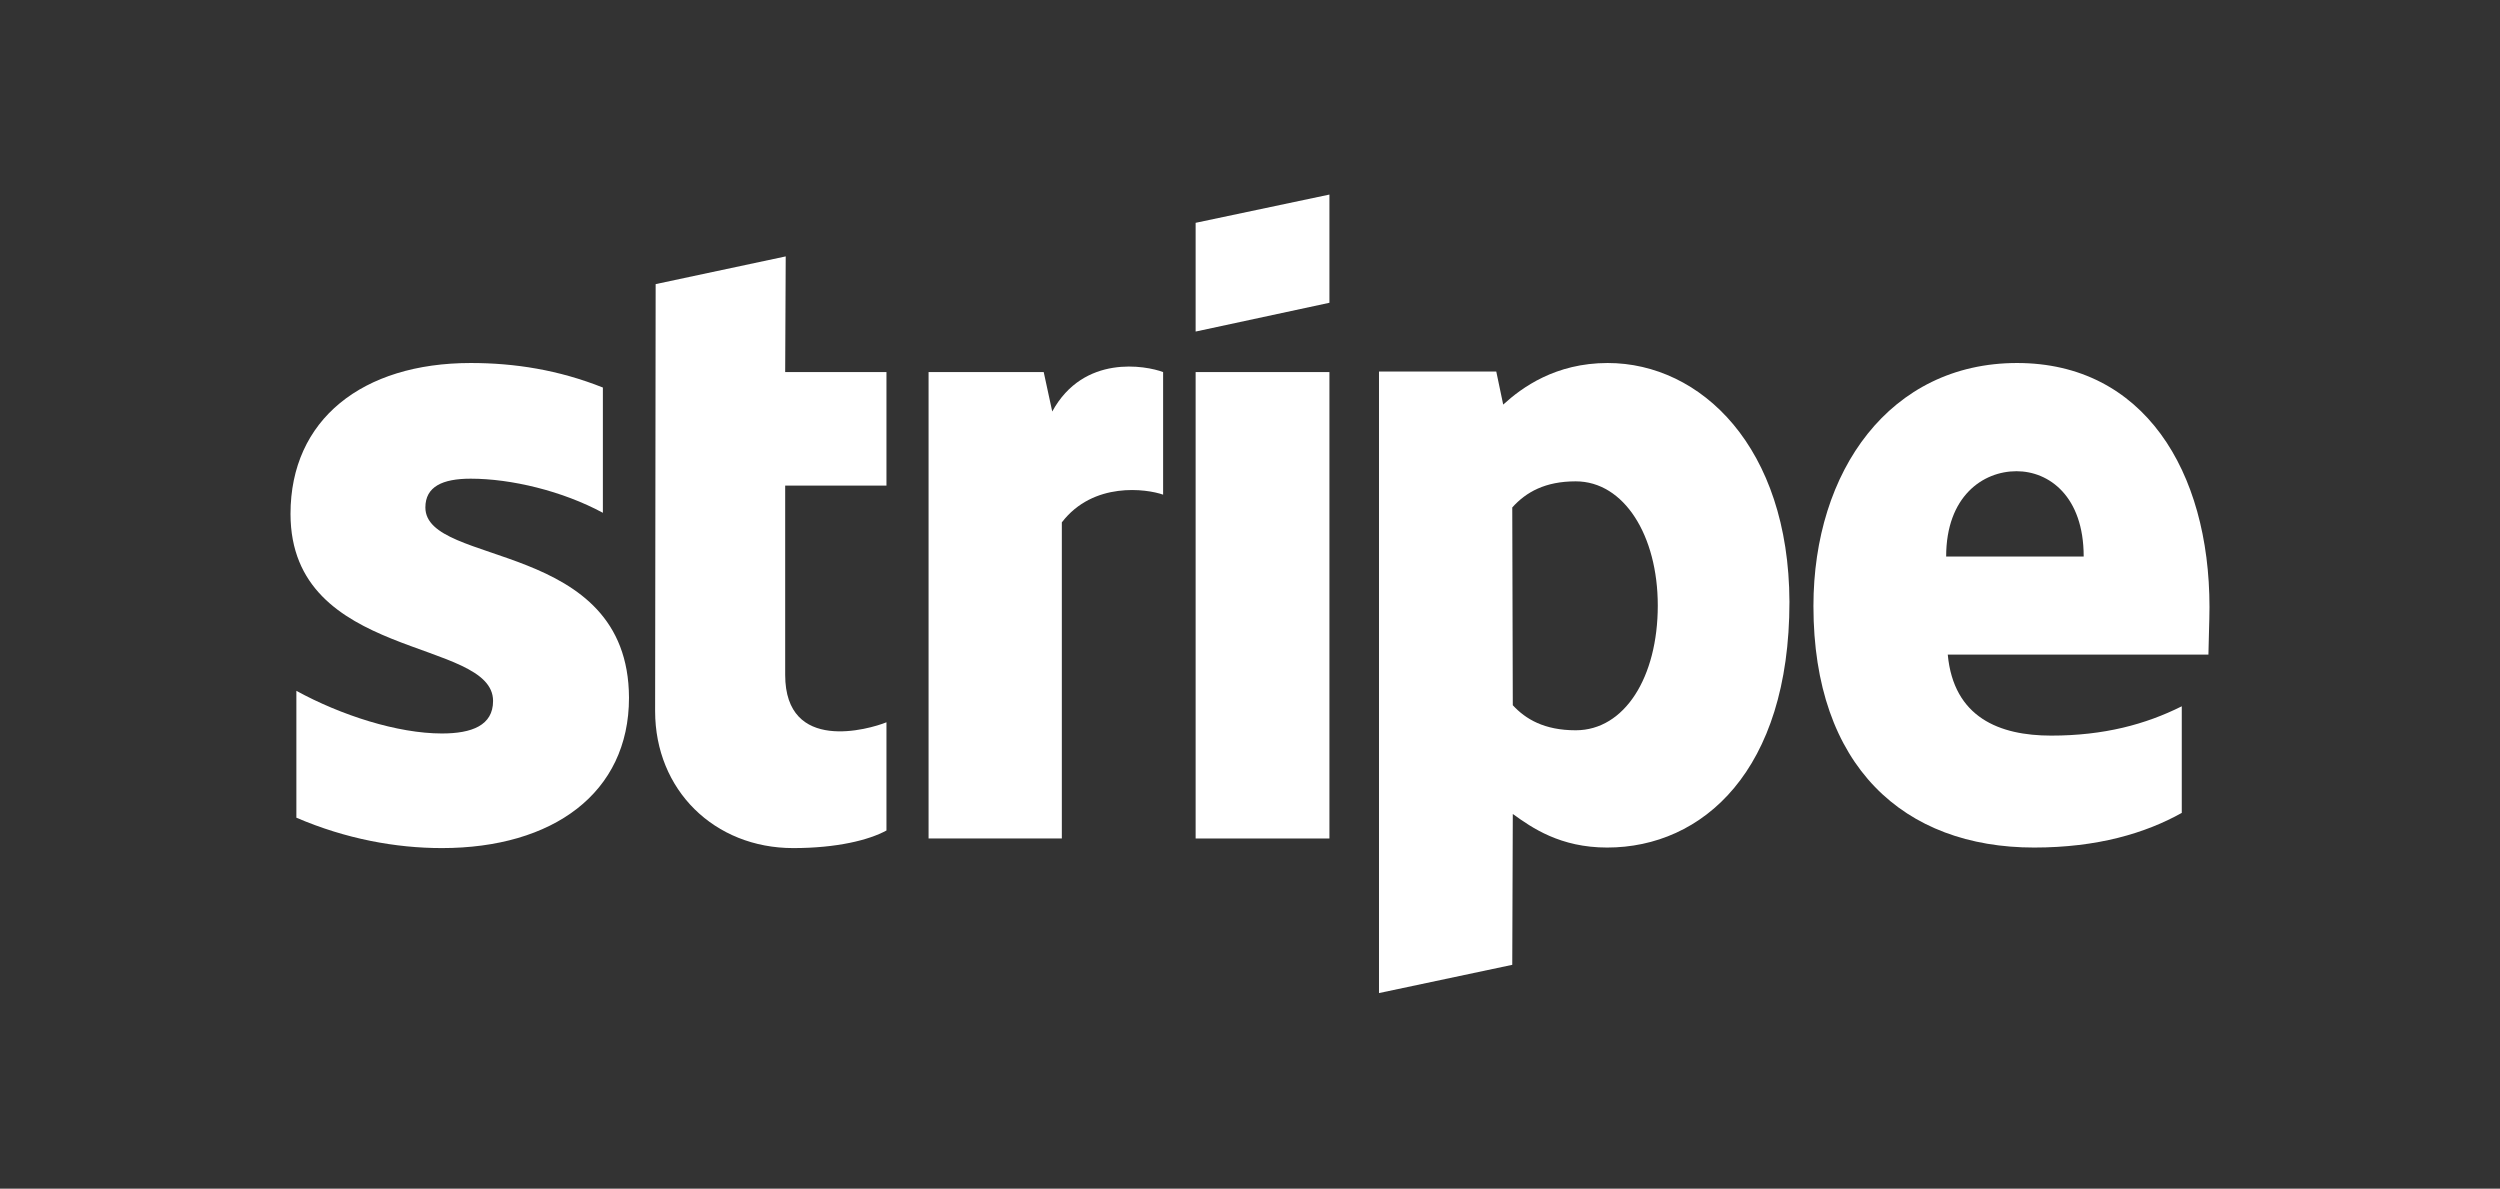
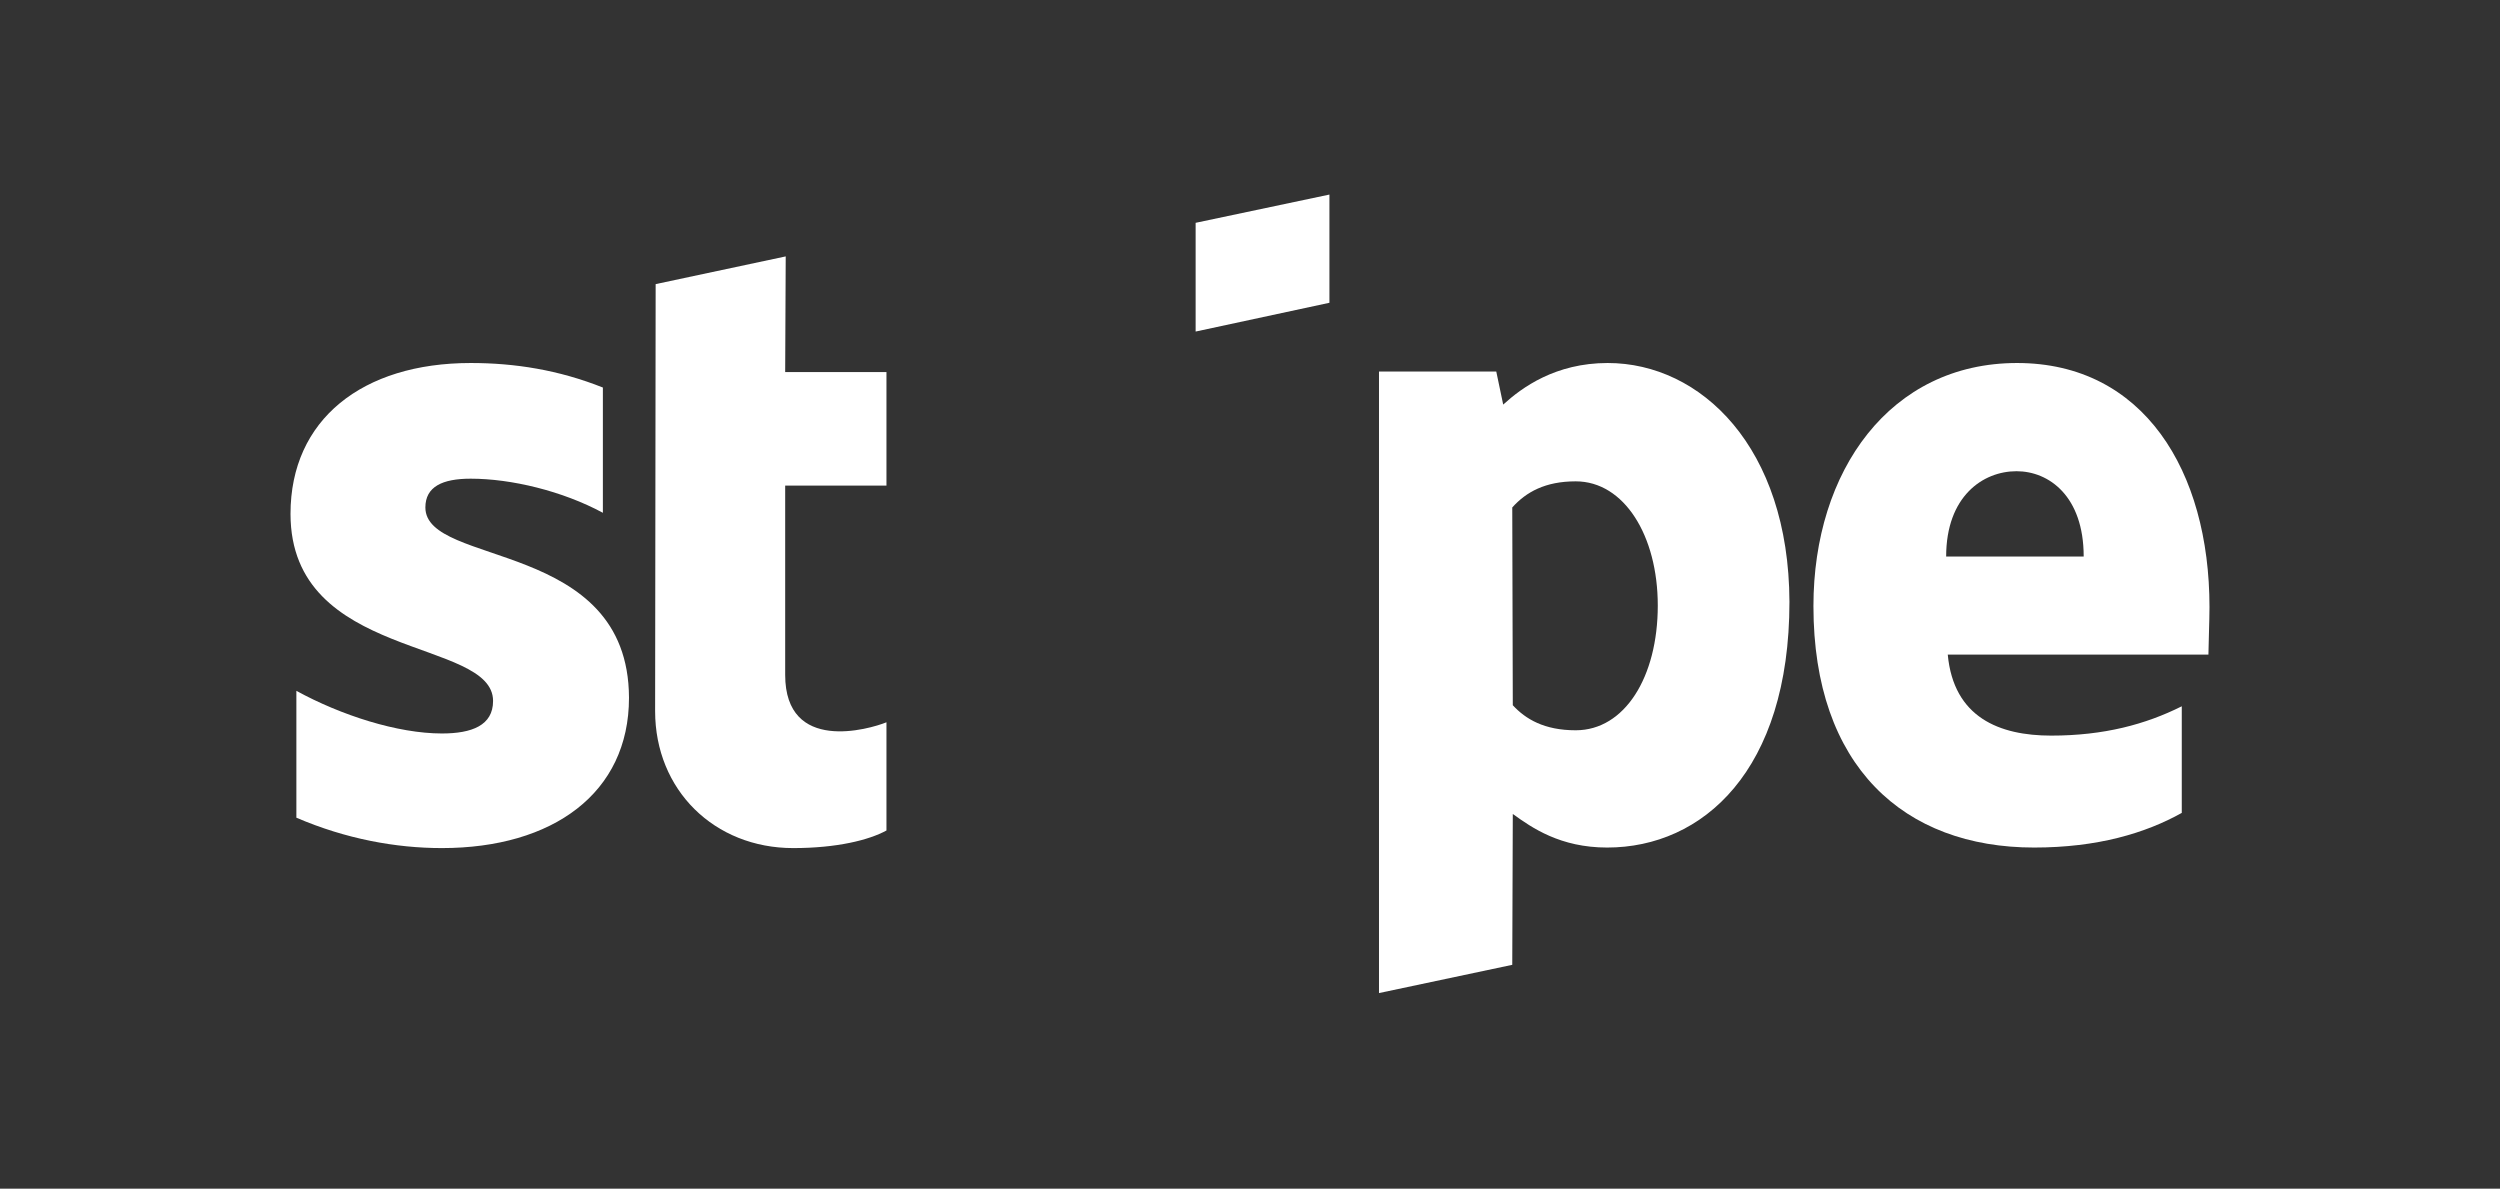
<svg xmlns="http://www.w3.org/2000/svg" width="469" height="223" viewBox="0 0 469 223" fill="none">
  <rect x="0" y="0" width="469" height="223" fill="#333333" stroke="none" />
  <path fill-rule="evenodd" clip-rule="evenodd" d="M414.5 113.9C414.5 88.3 402.1 68.1 378.4 68.1C354.6 68.1 340.2 88.3 340.2 113.7C340.2 143.8 357.2 159 381.6 159C393.5 159 402.5 156.3 409.3 152.5V132.5C402.5 135.9 394.7 138 384.8 138C375.1 138 366.5 134.6 365.4 122.8H414.3C414.3 121.5 414.5 116.3 414.5 113.9ZM365.1 104.4C365.1 93.1 372 88.4 378.3 88.4C384.4 88.4 390.9 93.1 390.9 104.4H365.1Z" fill="white" />
  <path fill-rule="evenodd" clip-rule="evenodd" d="M301.6 68.1C291.8 68.1 285.5 72.7 282 75.9L280.7 69.7H258.7V186.3L283.7 181L283.8 152.7C287.4 155.3 292.7 159 301.5 159C319.4 159 335.7 144.6 335.7 112.9C335.6 83.9 319.1 68.1 301.6 68.1ZM295.6 137C289.7 137 286.2 134.9 283.8 132.3L283.7 95.2C286.3 92.3 289.9 90.3 295.6 90.3C304.7 90.3 311 100.5 311 113.6C311 127 304.8 137 295.6 137Z" fill="white" />
-   <path fill-rule="evenodd" clip-rule="evenodd" d="M224.3 62.2L249.4 56.8V36.5L224.3 41.8V62.2Z" fill="white" />
-   <path d="M249.4 69.801H224.3V157.301H249.4V69.801Z" fill="white" />
-   <path fill-rule="evenodd" clip-rule="evenodd" d="M197.4 77.199L195.8 69.799H174.2V157.299H199.2V97.999C205.1 90.299 215.1 91.699 218.2 92.799V69.799C215 68.599 203.3 66.399 197.4 77.199Z" fill="white" />
+   <path fill-rule="evenodd" clip-rule="evenodd" d="M224.3 62.2L249.4 56.8V36.5L224.3 41.8V62.2" fill="white" />
  <path fill-rule="evenodd" clip-rule="evenodd" d="M147.4 48.1L123 53.3L122.9 133.4C122.9 148.2 134 159.1 148.8 159.1C157 159.1 163 157.6 166.3 155.8V135.5C163.1 136.8 147.3 141.4 147.3 126.6V91.1H166.3V69.8H147.3L147.4 48.1Z" fill="white" />
  <path fill-rule="evenodd" clip-rule="evenodd" d="M79.8 95.2C79.8 91.3 83 89.8 88.3 89.8C95.9 89.8 105.5 92.1 113.1 96.2V72.7C104.8 69.4 96.6 68.1 88.3 68.1C68 68.1 54.5 78.7 54.5 96.4C54.5 124 92.5 119.6 92.5 131.5C92.5 136.1 88.5 137.6 82.9 137.6C74.6 137.6 64 134.2 55.6 129.6V153.4C64.9 157.4 74.3 159.1 82.9 159.1C103.7 159.1 118 148.8 118 130.9C117.9 101.1 79.8 106.4 79.8 95.2Z" fill="white" />
</svg>